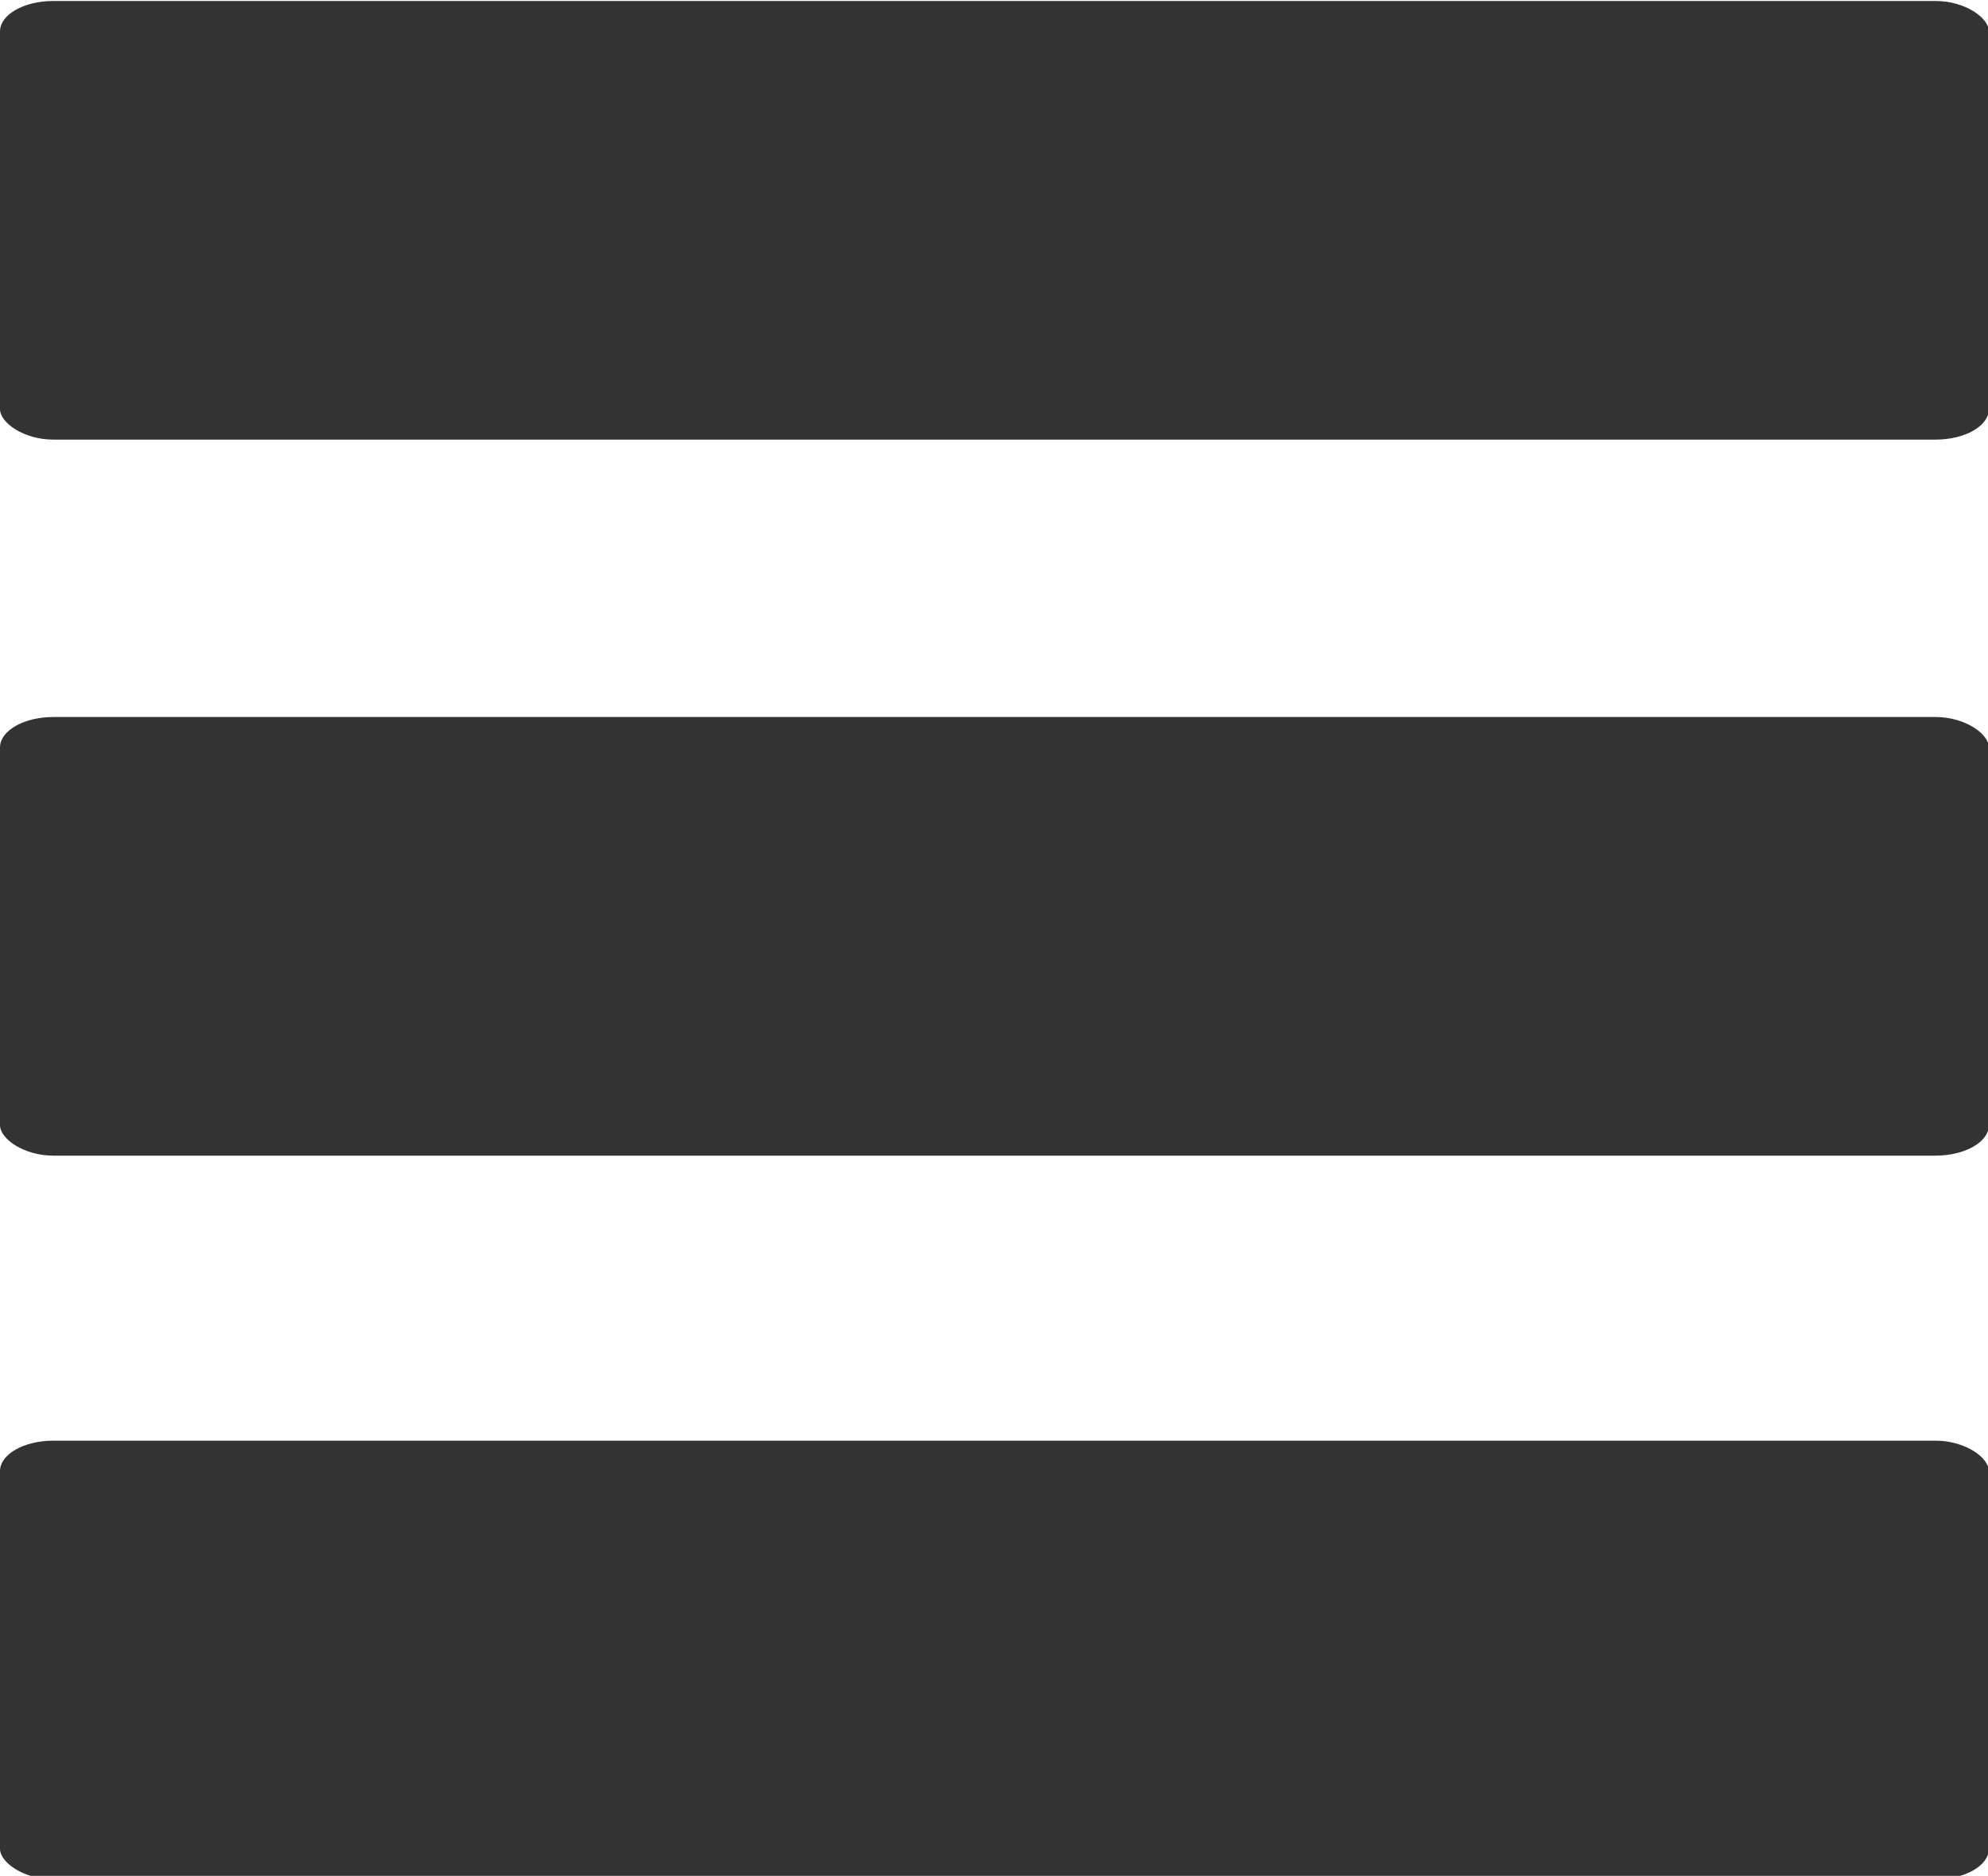
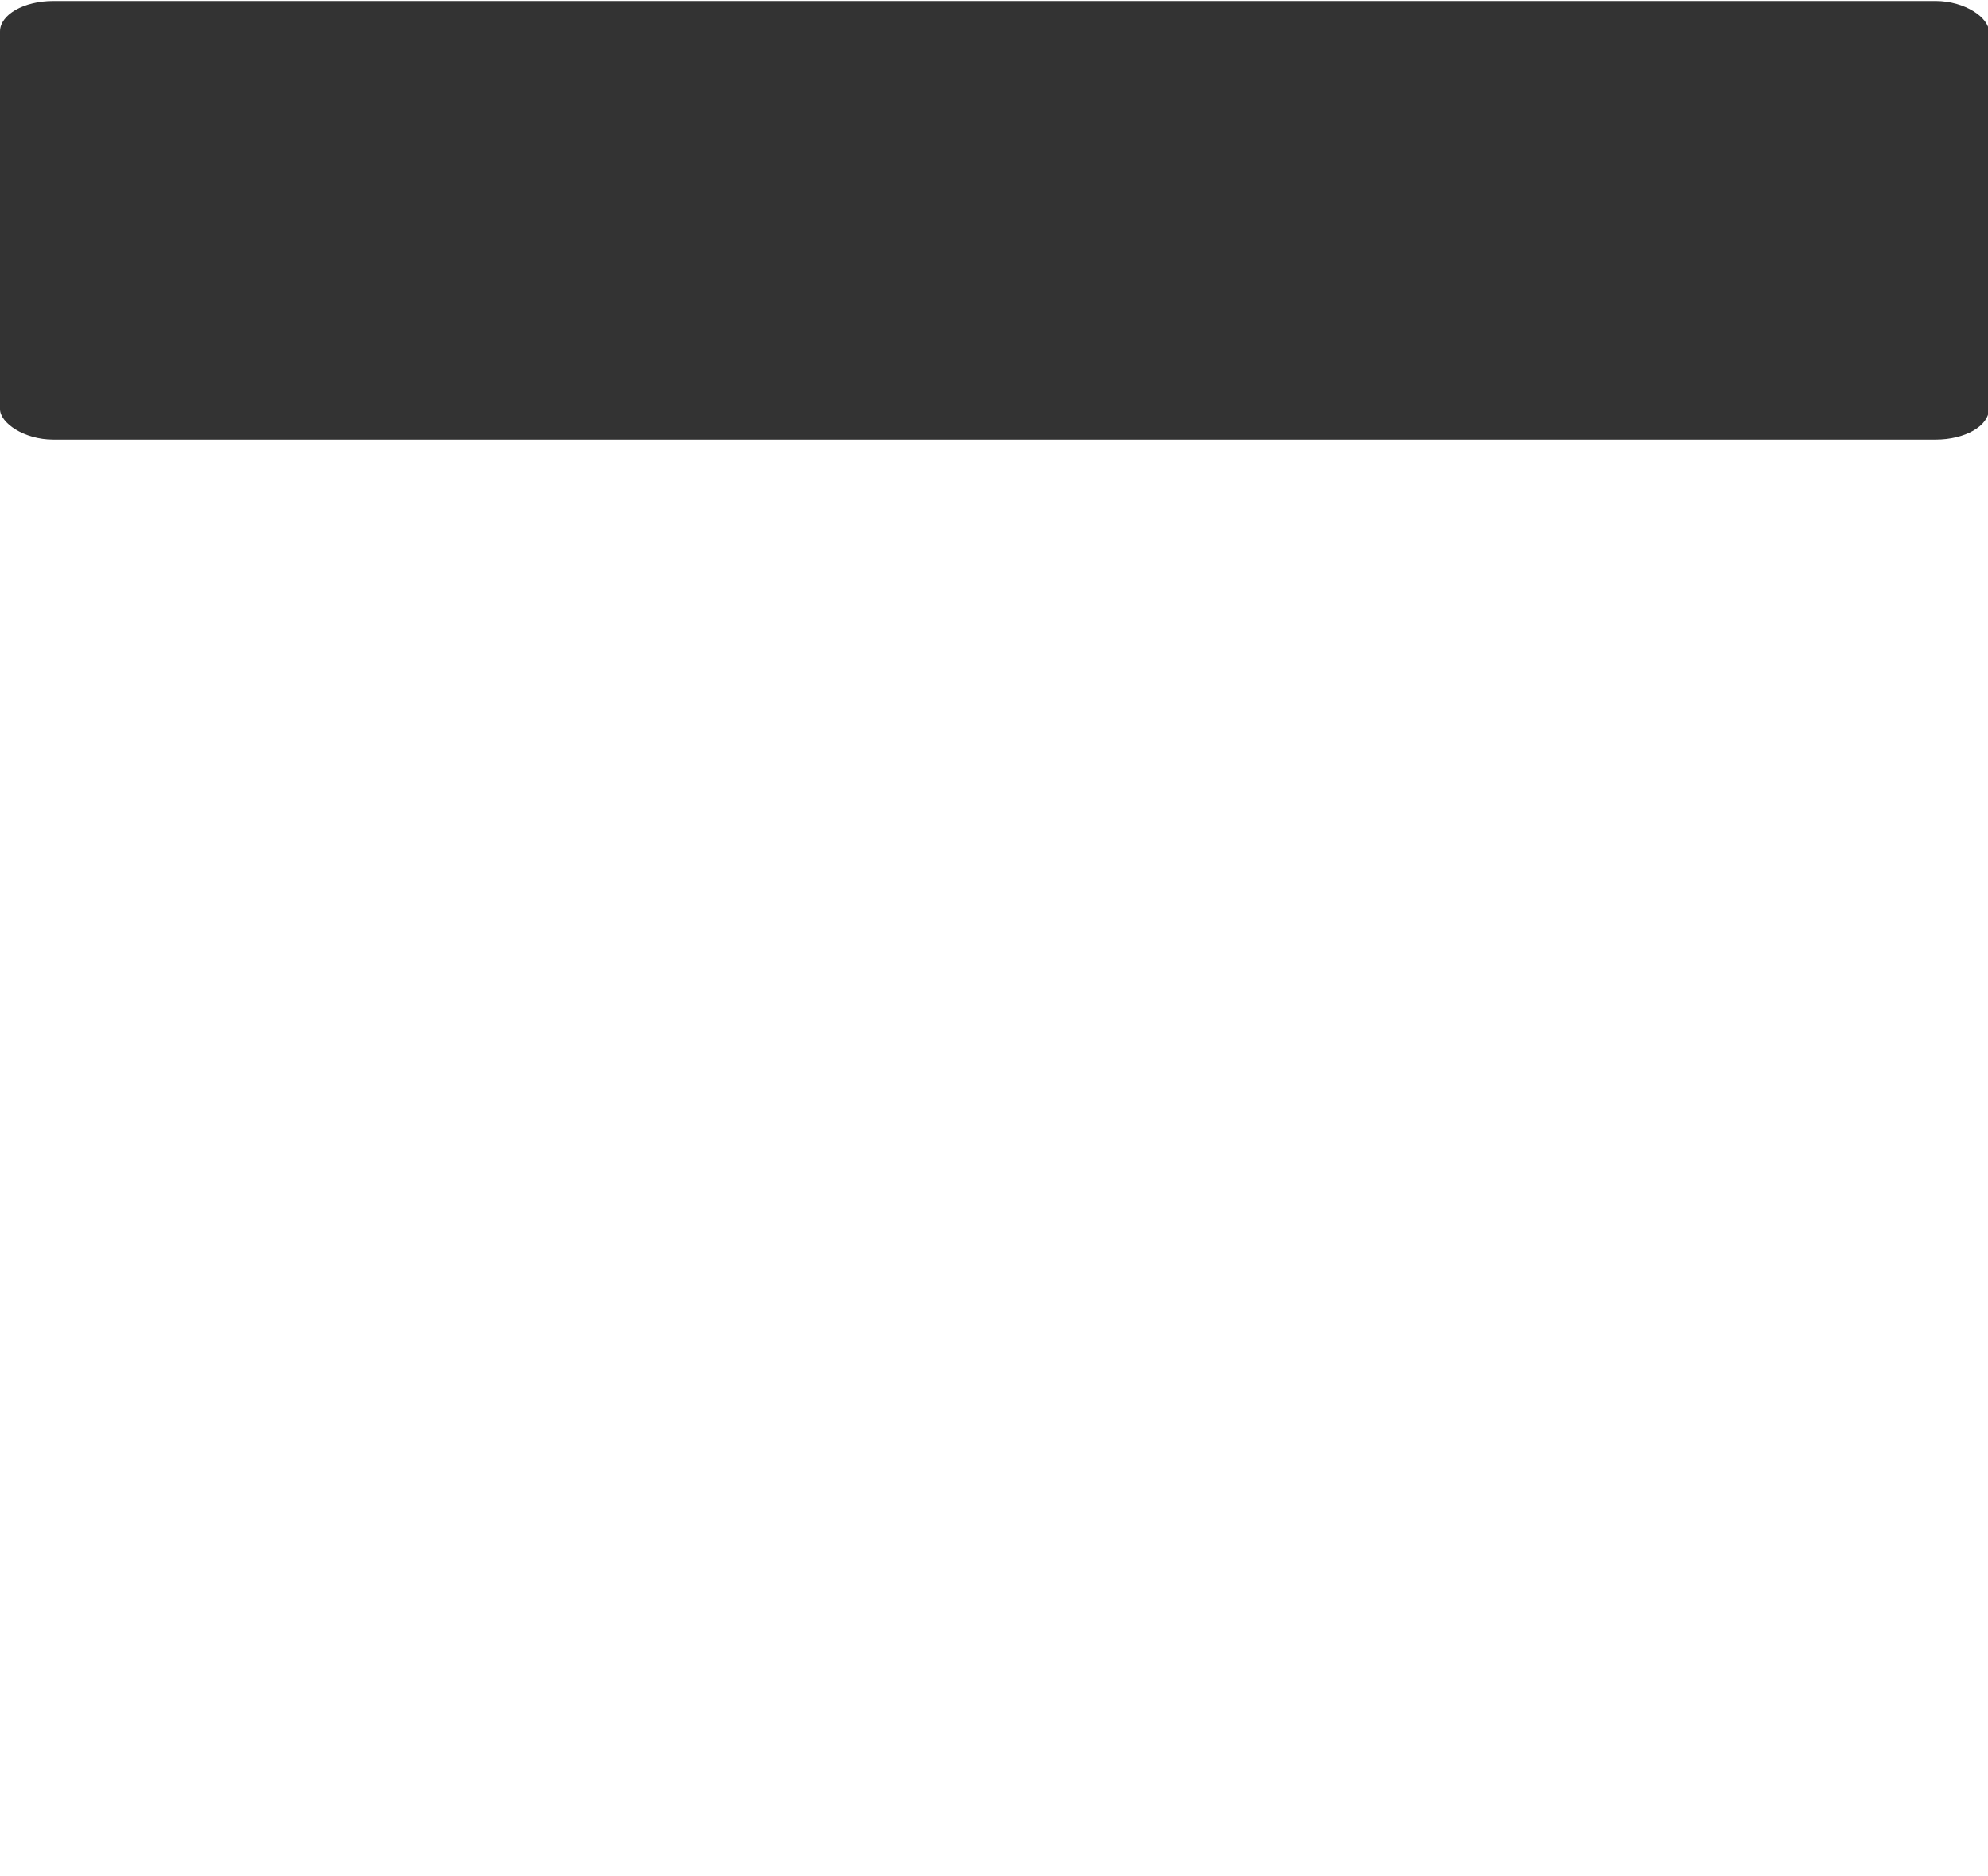
<svg xmlns="http://www.w3.org/2000/svg" xml:space="preserve" width="3.311in" height="3.124in" version="1.0" style="shape-rendering:geometricPrecision; text-rendering:geometricPrecision; image-rendering:optimizeQuality; fill-rule:evenodd; clip-rule:evenodd" viewBox="0 0 261 246">
  <defs>
    <style type="text/css">
   
    .fil0 {fill:#333333}
   
  </style>
  </defs>
  <g id="Layer_x0020_1">
    <g id="_2660741926928">
      <rect class="fil0" width="261.115" height="57.582" rx="7" ry="4" />
-       <rect class="fil0" y="94" width="261.115" height="57.582" rx="7" ry="4" />
-       <rect class="fil0" y="189" width="261.115" height="57.582" rx="7" ry="4" />
    </g>
  </g>
</svg>